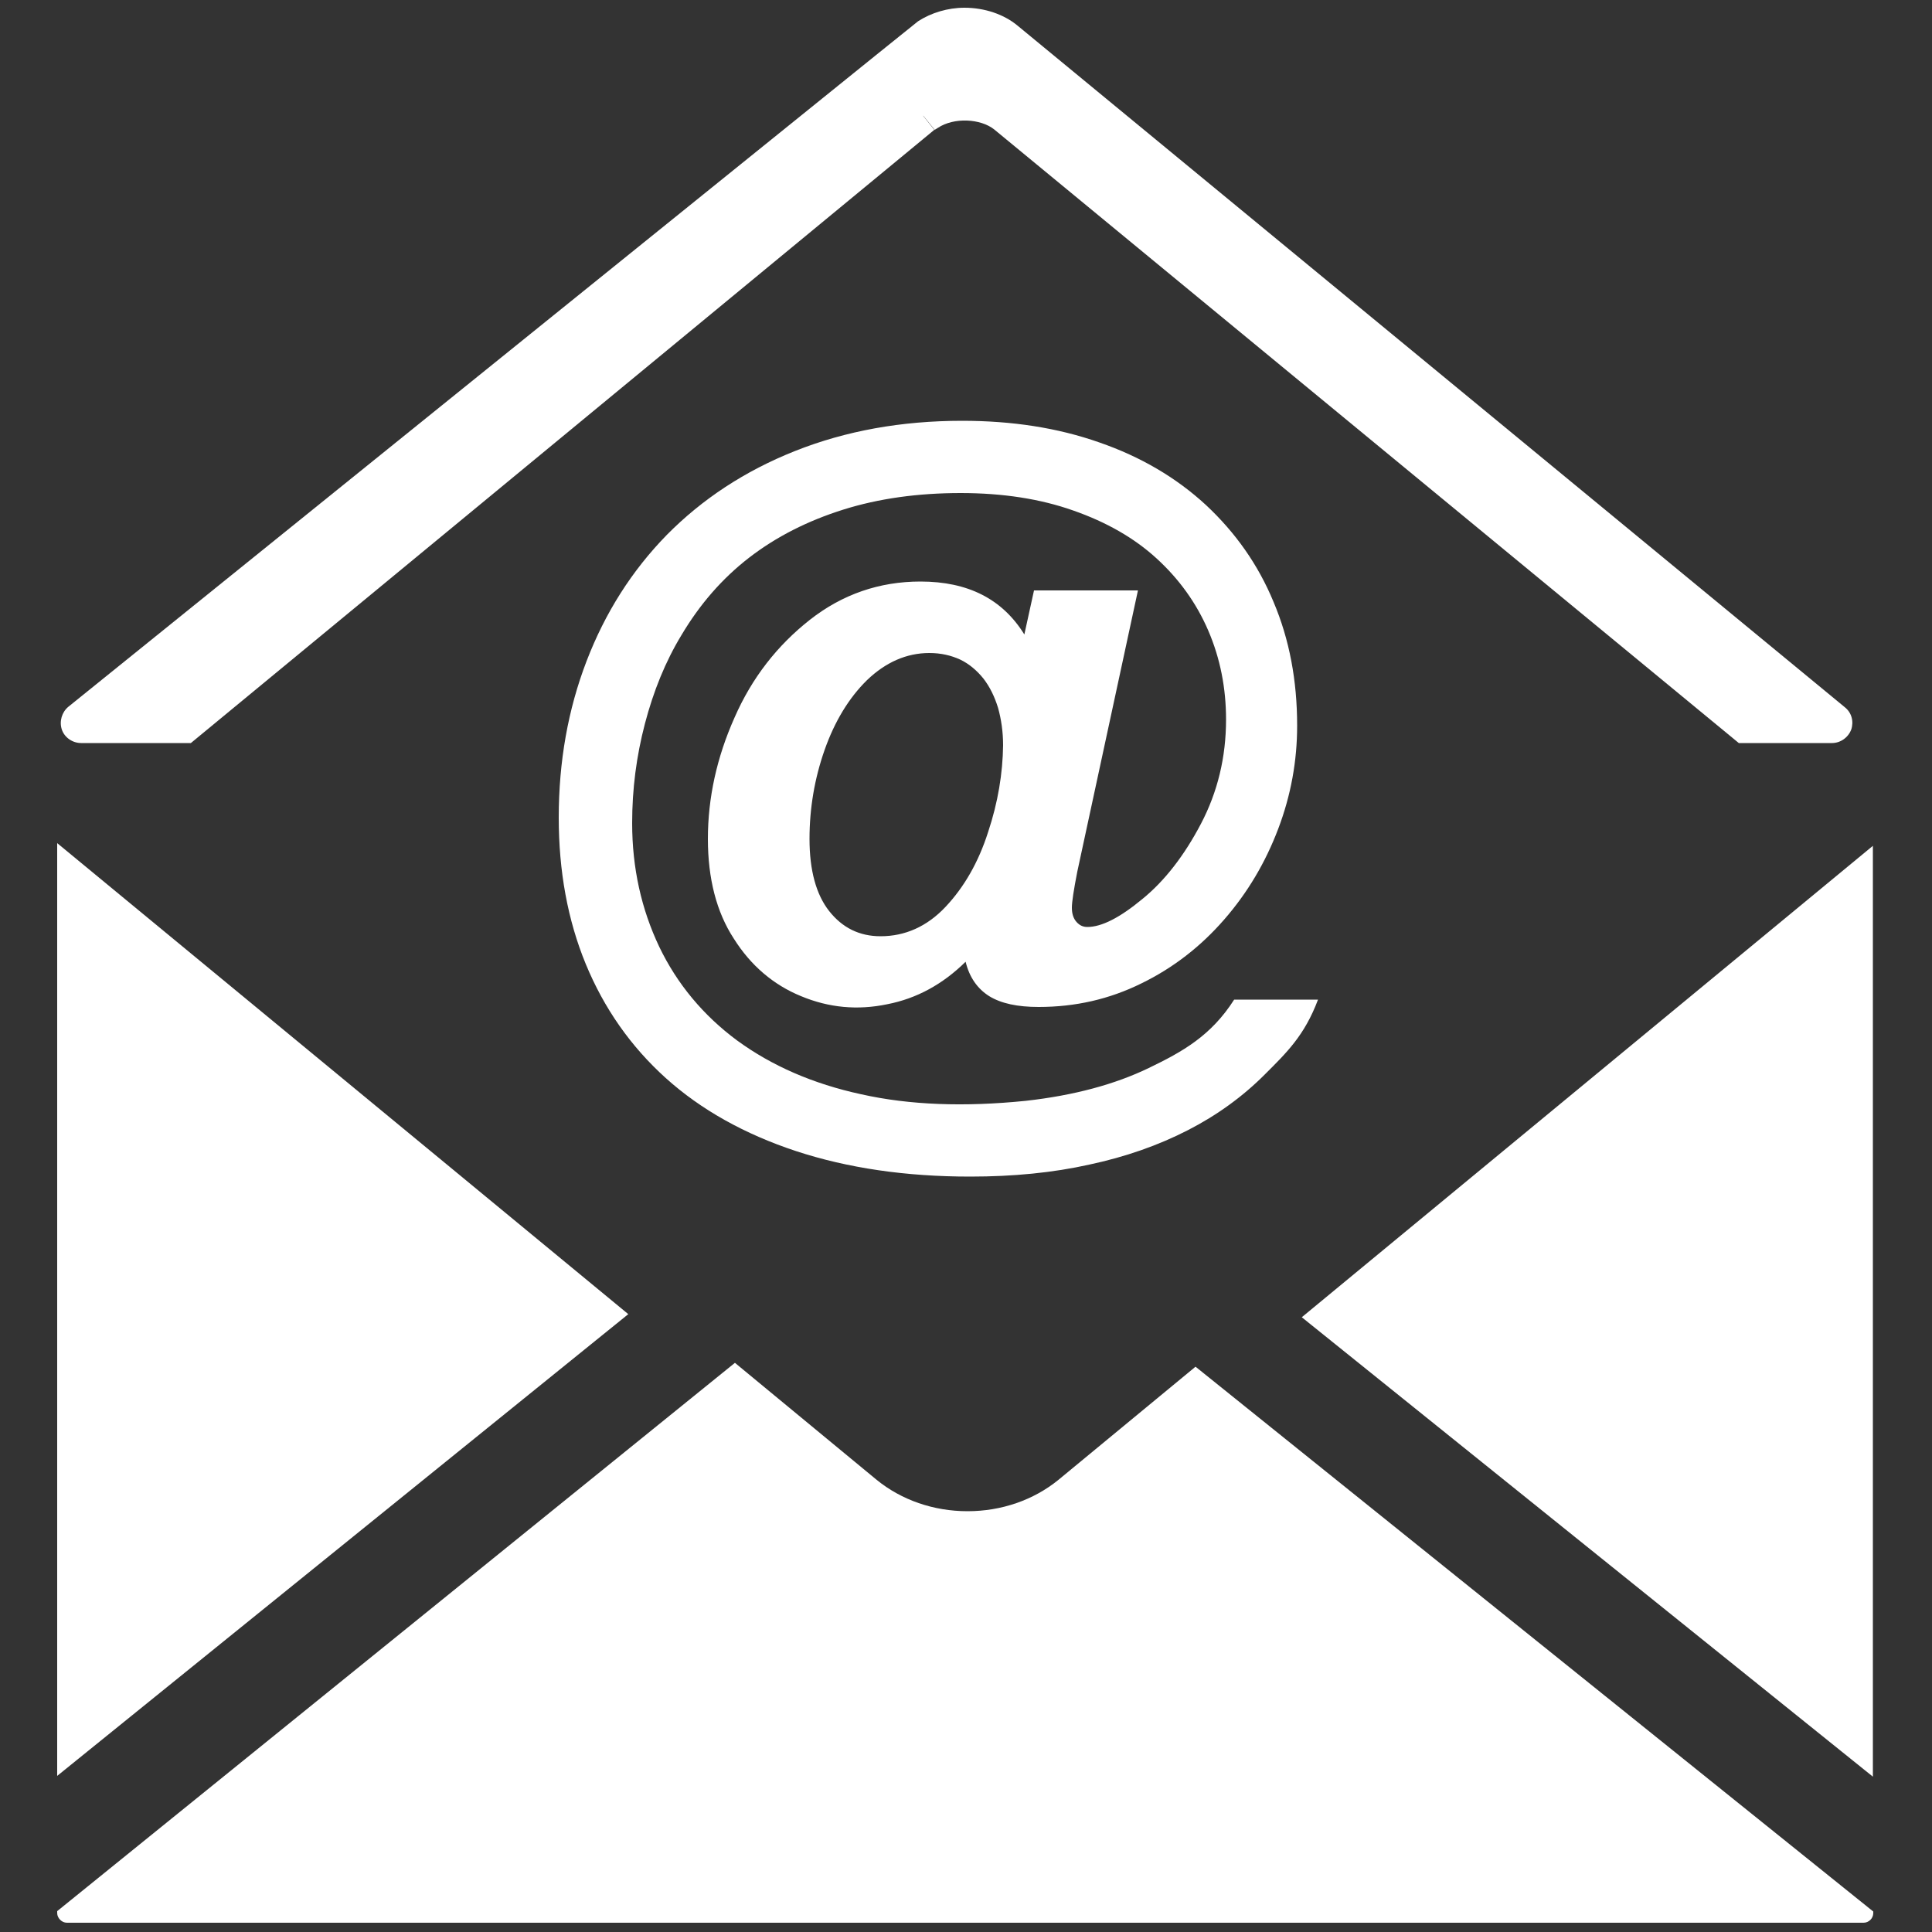
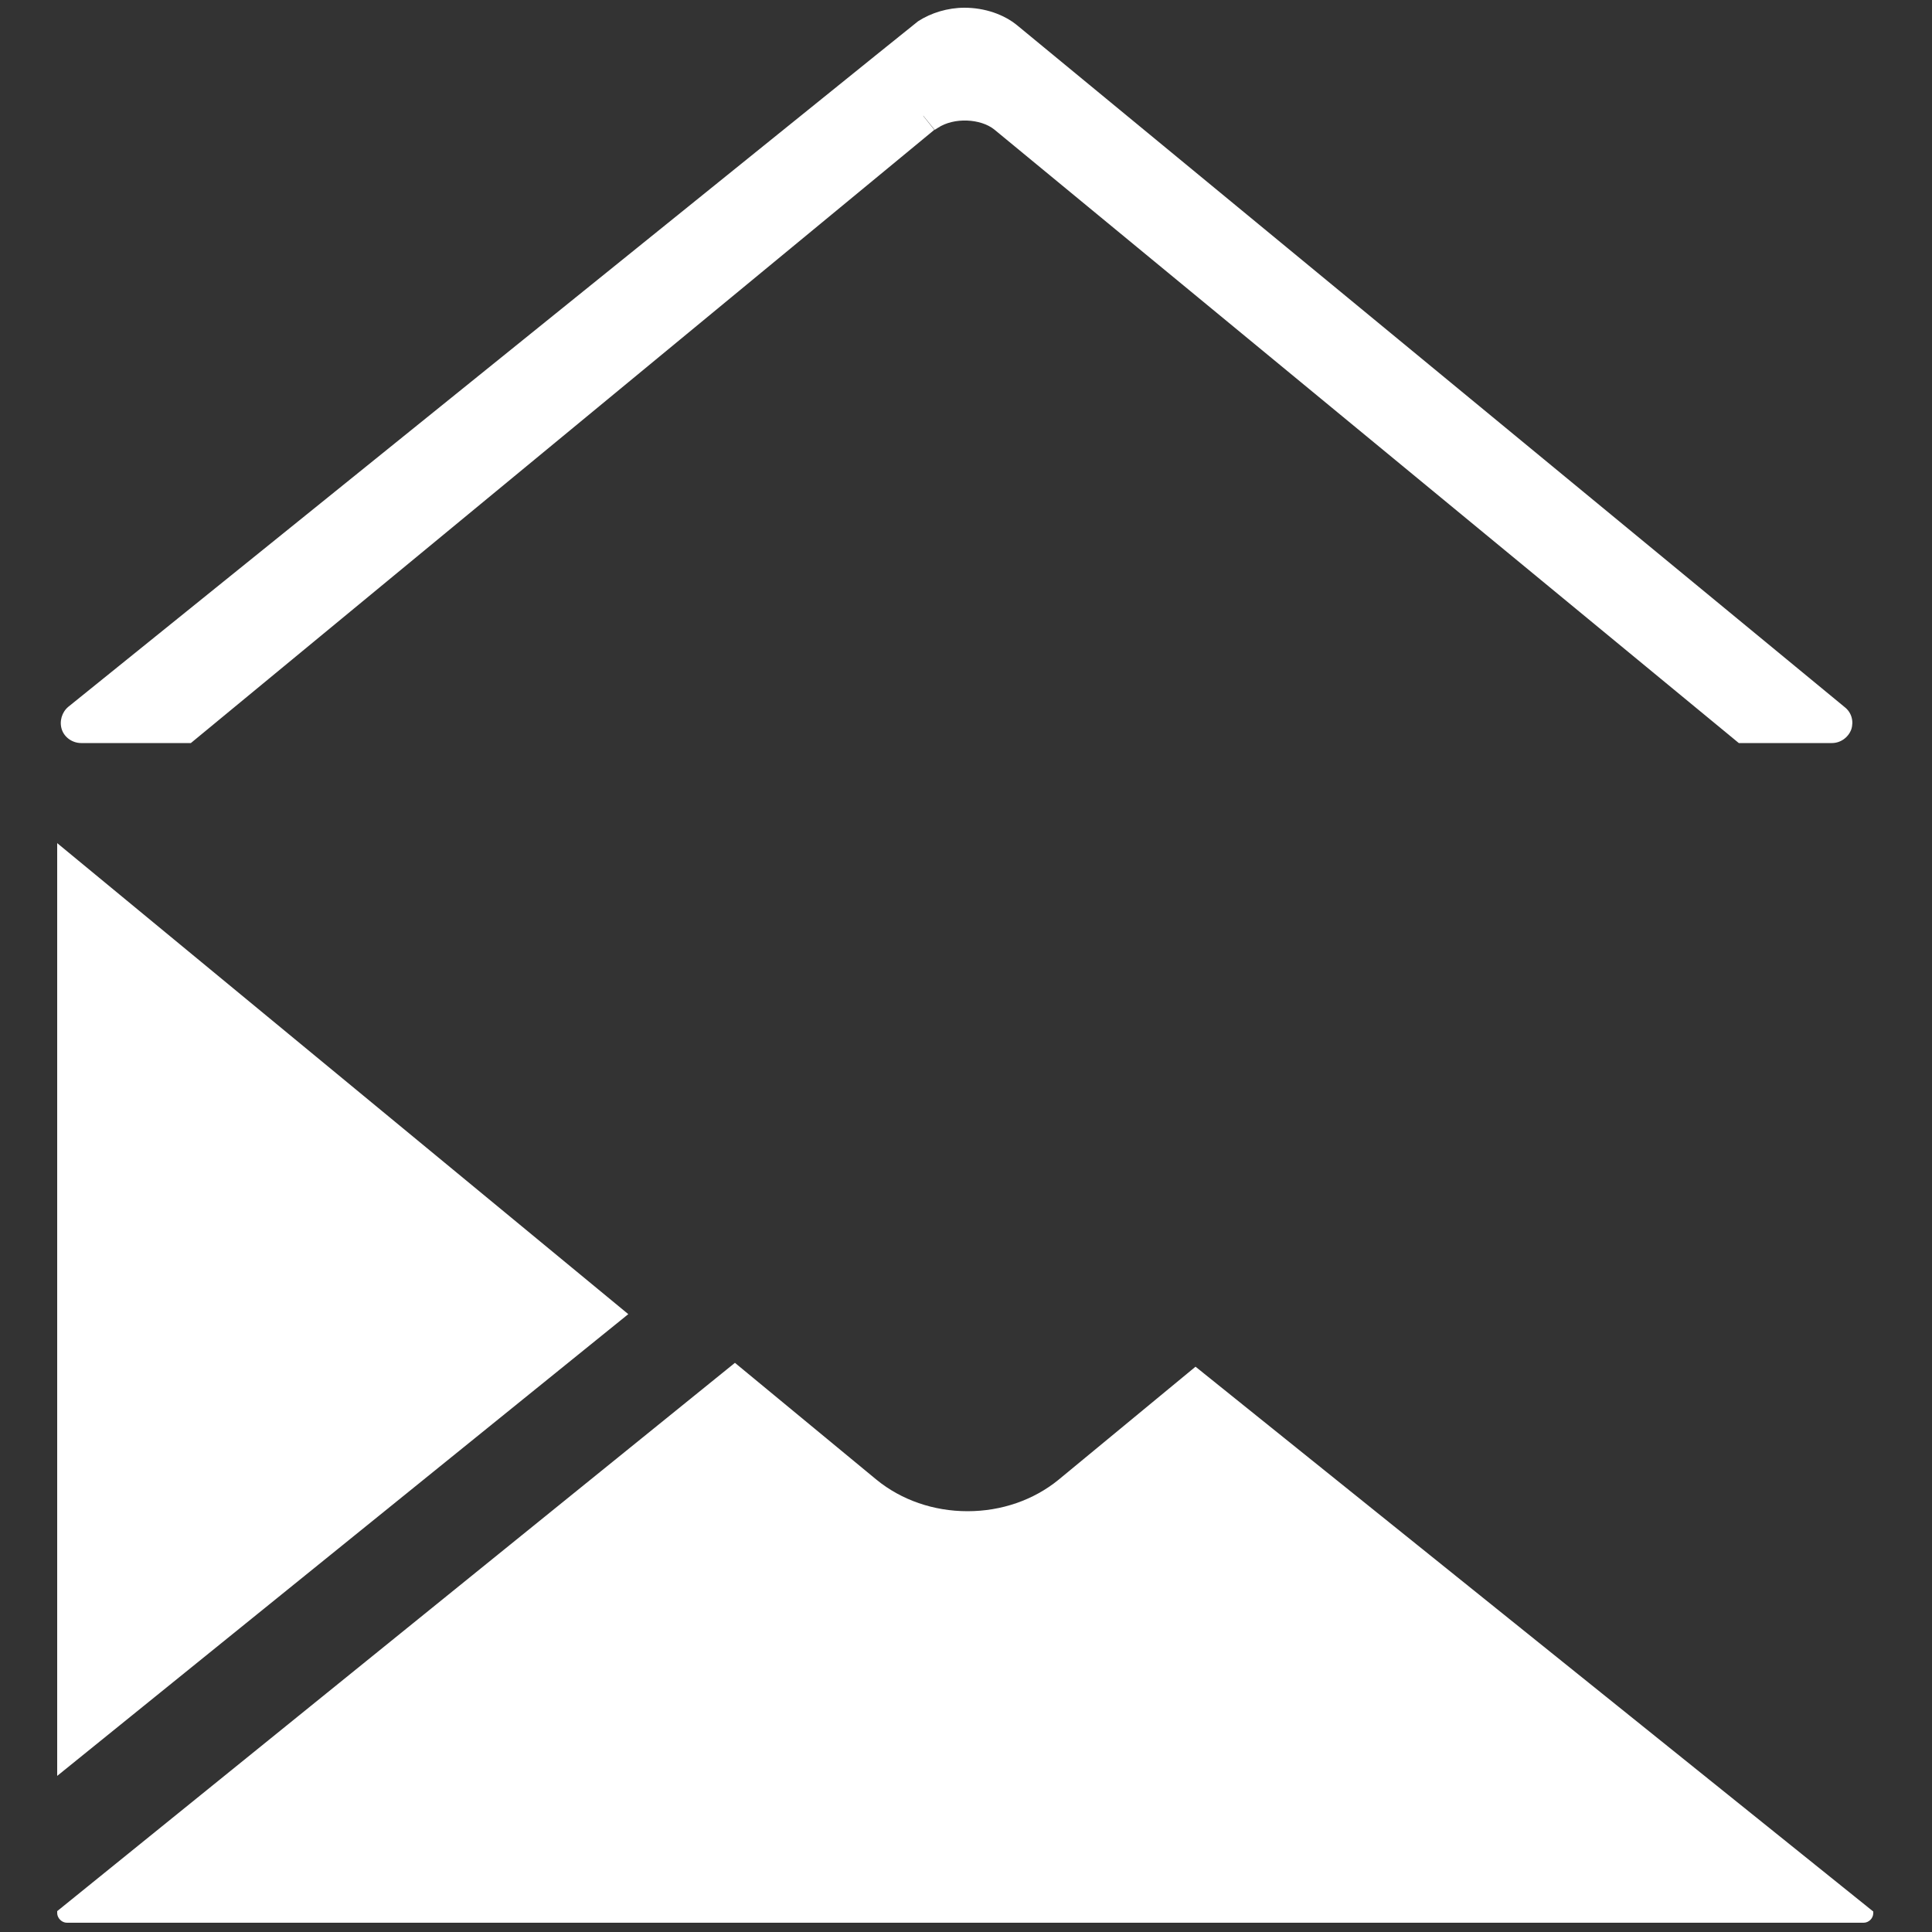
<svg xmlns="http://www.w3.org/2000/svg" version="1.1" id="artwork" x="0px" y="0px" viewBox="0 0 50 50" style="enable-background:new 0 0 50 50;" xml:space="preserve">
  <rect x="0" y="0" width="50" height="50" fill="#333333" stroke="none" />
  <style type="text/css">
	.st0{fill:#FFFFFF;}
</style>
  <g>
    <polygon class="st0" points="1.48,21.82 1.48,45.96 16.26,34.01  " />
-     <polygon class="st0" points="33.69,34.09 48.47,45.98 48.47,21.89  " />
    <path class="st0" d="M47.74,18.3L26.33,0.66c-0.35-0.29-0.85-0.46-1.37-0.46c-0.43,0-0.86,0.13-1.2,0.35l-1.02,0.82L1.77,18.29   c-0.17,0.14-0.24,0.38-0.17,0.59c0.07,0.21,0.28,0.35,0.5,0.35h2.84L23.32,4.07l0.86-0.71L23.9,3.01l-0.01-0.02l0,0l0.3,0.37   l0.08-0.05c0.42-0.28,1.11-0.24,1.46,0.04l19.27,15.88h2.41c0.22,0,0.42-0.14,0.5-0.35C47.98,18.67,47.92,18.44,47.74,18.3z" />
    <path class="st0" d="M27.39,38.3c-0.64,0.52-1.47,0.81-2.35,0.81c-0.88,0-1.71-0.29-2.35-0.81l-3.67-3.03L1.48,49.46v0.05   c0,0.13,0.12,0.25,0.25,0.25h46.5c0.13,0,0.25-0.11,0.25-0.25v-0.04L30.94,35.37L27.39,38.3z" />
-     <path class="st0" d="M29.45,15.28h-2.69l-0.25,1.14c-0.57-0.92-1.46-1.37-2.69-1.37c-1.06,0-2.02,0.33-2.86,0.99   c-0.84,0.66-1.5,1.5-1.95,2.53c-0.46,1.03-0.69,2.08-0.69,3.14c0,1.02,0.22,1.89,0.67,2.58c0.44,0.7,1.03,1.2,1.74,1.49   c0.72,0.3,1.46,0.37,2.23,0.21c0.77-0.15,1.44-0.52,2.03-1.1c0.1,0.41,0.31,0.7,0.61,0.89c0.31,0.19,0.73,0.28,1.28,0.28   c0.95,0,1.83-0.2,2.66-0.61c0.82-0.4,1.53-0.95,2.14-1.65c0.61-0.7,1.07-1.48,1.4-2.35c0.33-0.87,0.49-1.76,0.49-2.67   c0-1.17-0.2-2.23-0.61-3.2c-0.4-0.97-0.99-1.8-1.75-2.51c-0.77-0.71-1.69-1.25-2.76-1.62c-1.08-0.38-2.26-0.56-3.55-0.56   c-1.57,0-3.01,0.26-4.32,0.78c-1.31,0.52-2.41,1.25-3.32,2.17c-0.91,0.93-1.6,2.02-2.08,3.27c-0.48,1.25-0.72,2.6-0.72,4.05   c0,1.38,0.23,2.65,0.7,3.79c0.47,1.14,1.16,2.13,2.07,2.95c0.91,0.82,2.04,1.45,3.37,1.89c1.34,0.44,2.84,0.66,4.51,0.66   c1.11,0,2.14-0.1,3.08-0.31c0.94-0.2,1.79-0.5,2.55-0.89c0.76-0.39,1.42-0.87,1.99-1.44c0.57-0.57,1.03-1.01,1.38-1.94h-2.17   c-0.6,0.94-1.34,1.35-2.21,1.77c-0.87,0.42-1.93,0.71-3.19,0.85c-1.58,0.16-3,0.11-4.25-0.17c-1.25-0.27-2.32-0.74-3.21-1.39   c-0.88-0.65-1.56-1.47-2.02-2.43c-0.46-0.97-0.7-2.03-0.7-3.2c0-0.88,0.11-1.73,0.33-2.57c0.22-0.84,0.53-1.61,0.95-2.3   c0.47-0.79,1.05-1.46,1.75-2c0.7-0.54,1.51-0.95,2.43-1.24c0.92-0.29,1.94-0.43,3.04-0.43c1.09,0,2.06,0.15,2.91,0.45   c0.86,0.3,1.58,0.71,2.16,1.24c0.58,0.53,1.03,1.15,1.34,1.87c0.31,0.72,0.46,1.49,0.46,2.3c0,0.98-0.22,1.88-0.65,2.7   c-0.43,0.82-0.94,1.48-1.52,1.95c-0.58,0.48-1.05,0.72-1.42,0.72c-0.11,0-0.2-0.04-0.28-0.13c-0.08-0.09-0.12-0.21-0.12-0.37   c0-0.15,0.05-0.47,0.14-0.93L29.45,15.28z M25.57,21.54c-0.25,0.78-0.62,1.42-1.1,1.93c-0.48,0.51-1.05,0.76-1.68,0.76   c-0.55,0-0.99-0.22-1.33-0.65c-0.34-0.43-0.51-1.06-0.51-1.87c0-0.79,0.13-1.56,0.39-2.3c0.26-0.74,0.63-1.35,1.1-1.81   c0.48-0.46,1.02-0.7,1.61-0.7c0.3,0,0.56,0.06,0.8,0.17c0.23,0.11,0.43,0.28,0.6,0.49c0.17,0.22,0.29,0.47,0.38,0.76   c0.08,0.29,0.13,0.61,0.13,0.97C25.95,20.01,25.83,20.76,25.57,21.54z" />
  </g>
</svg>